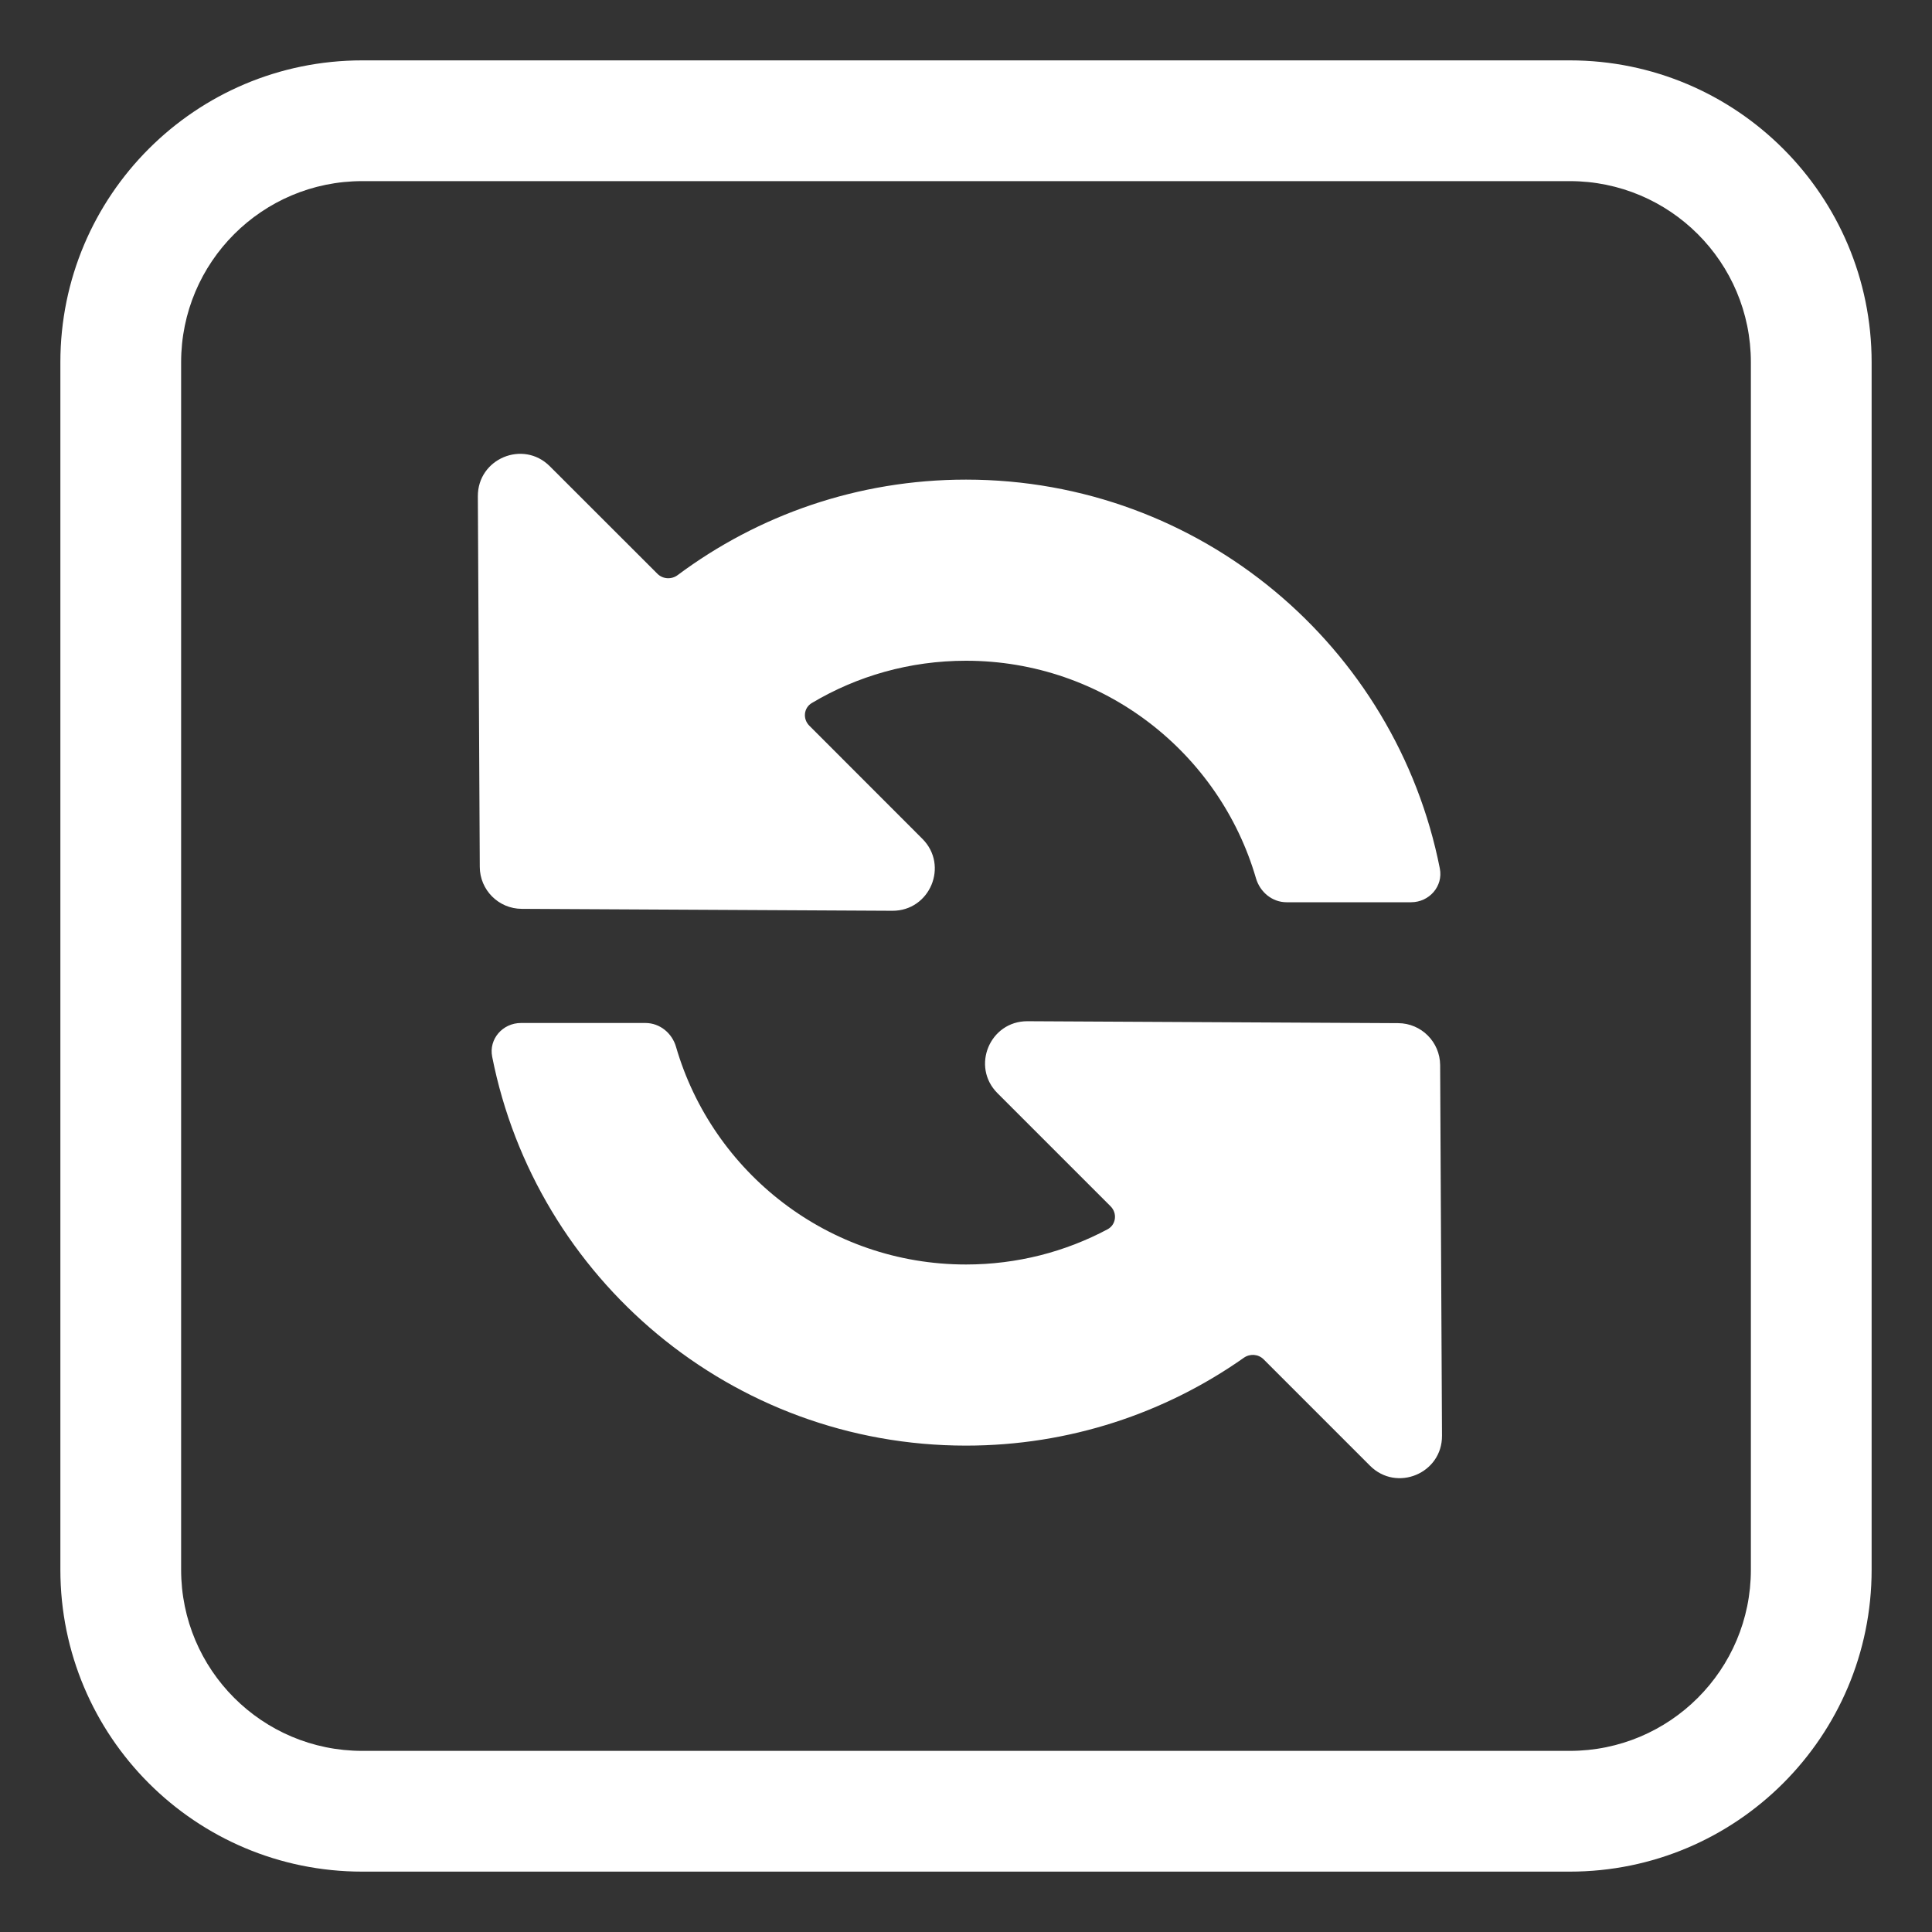
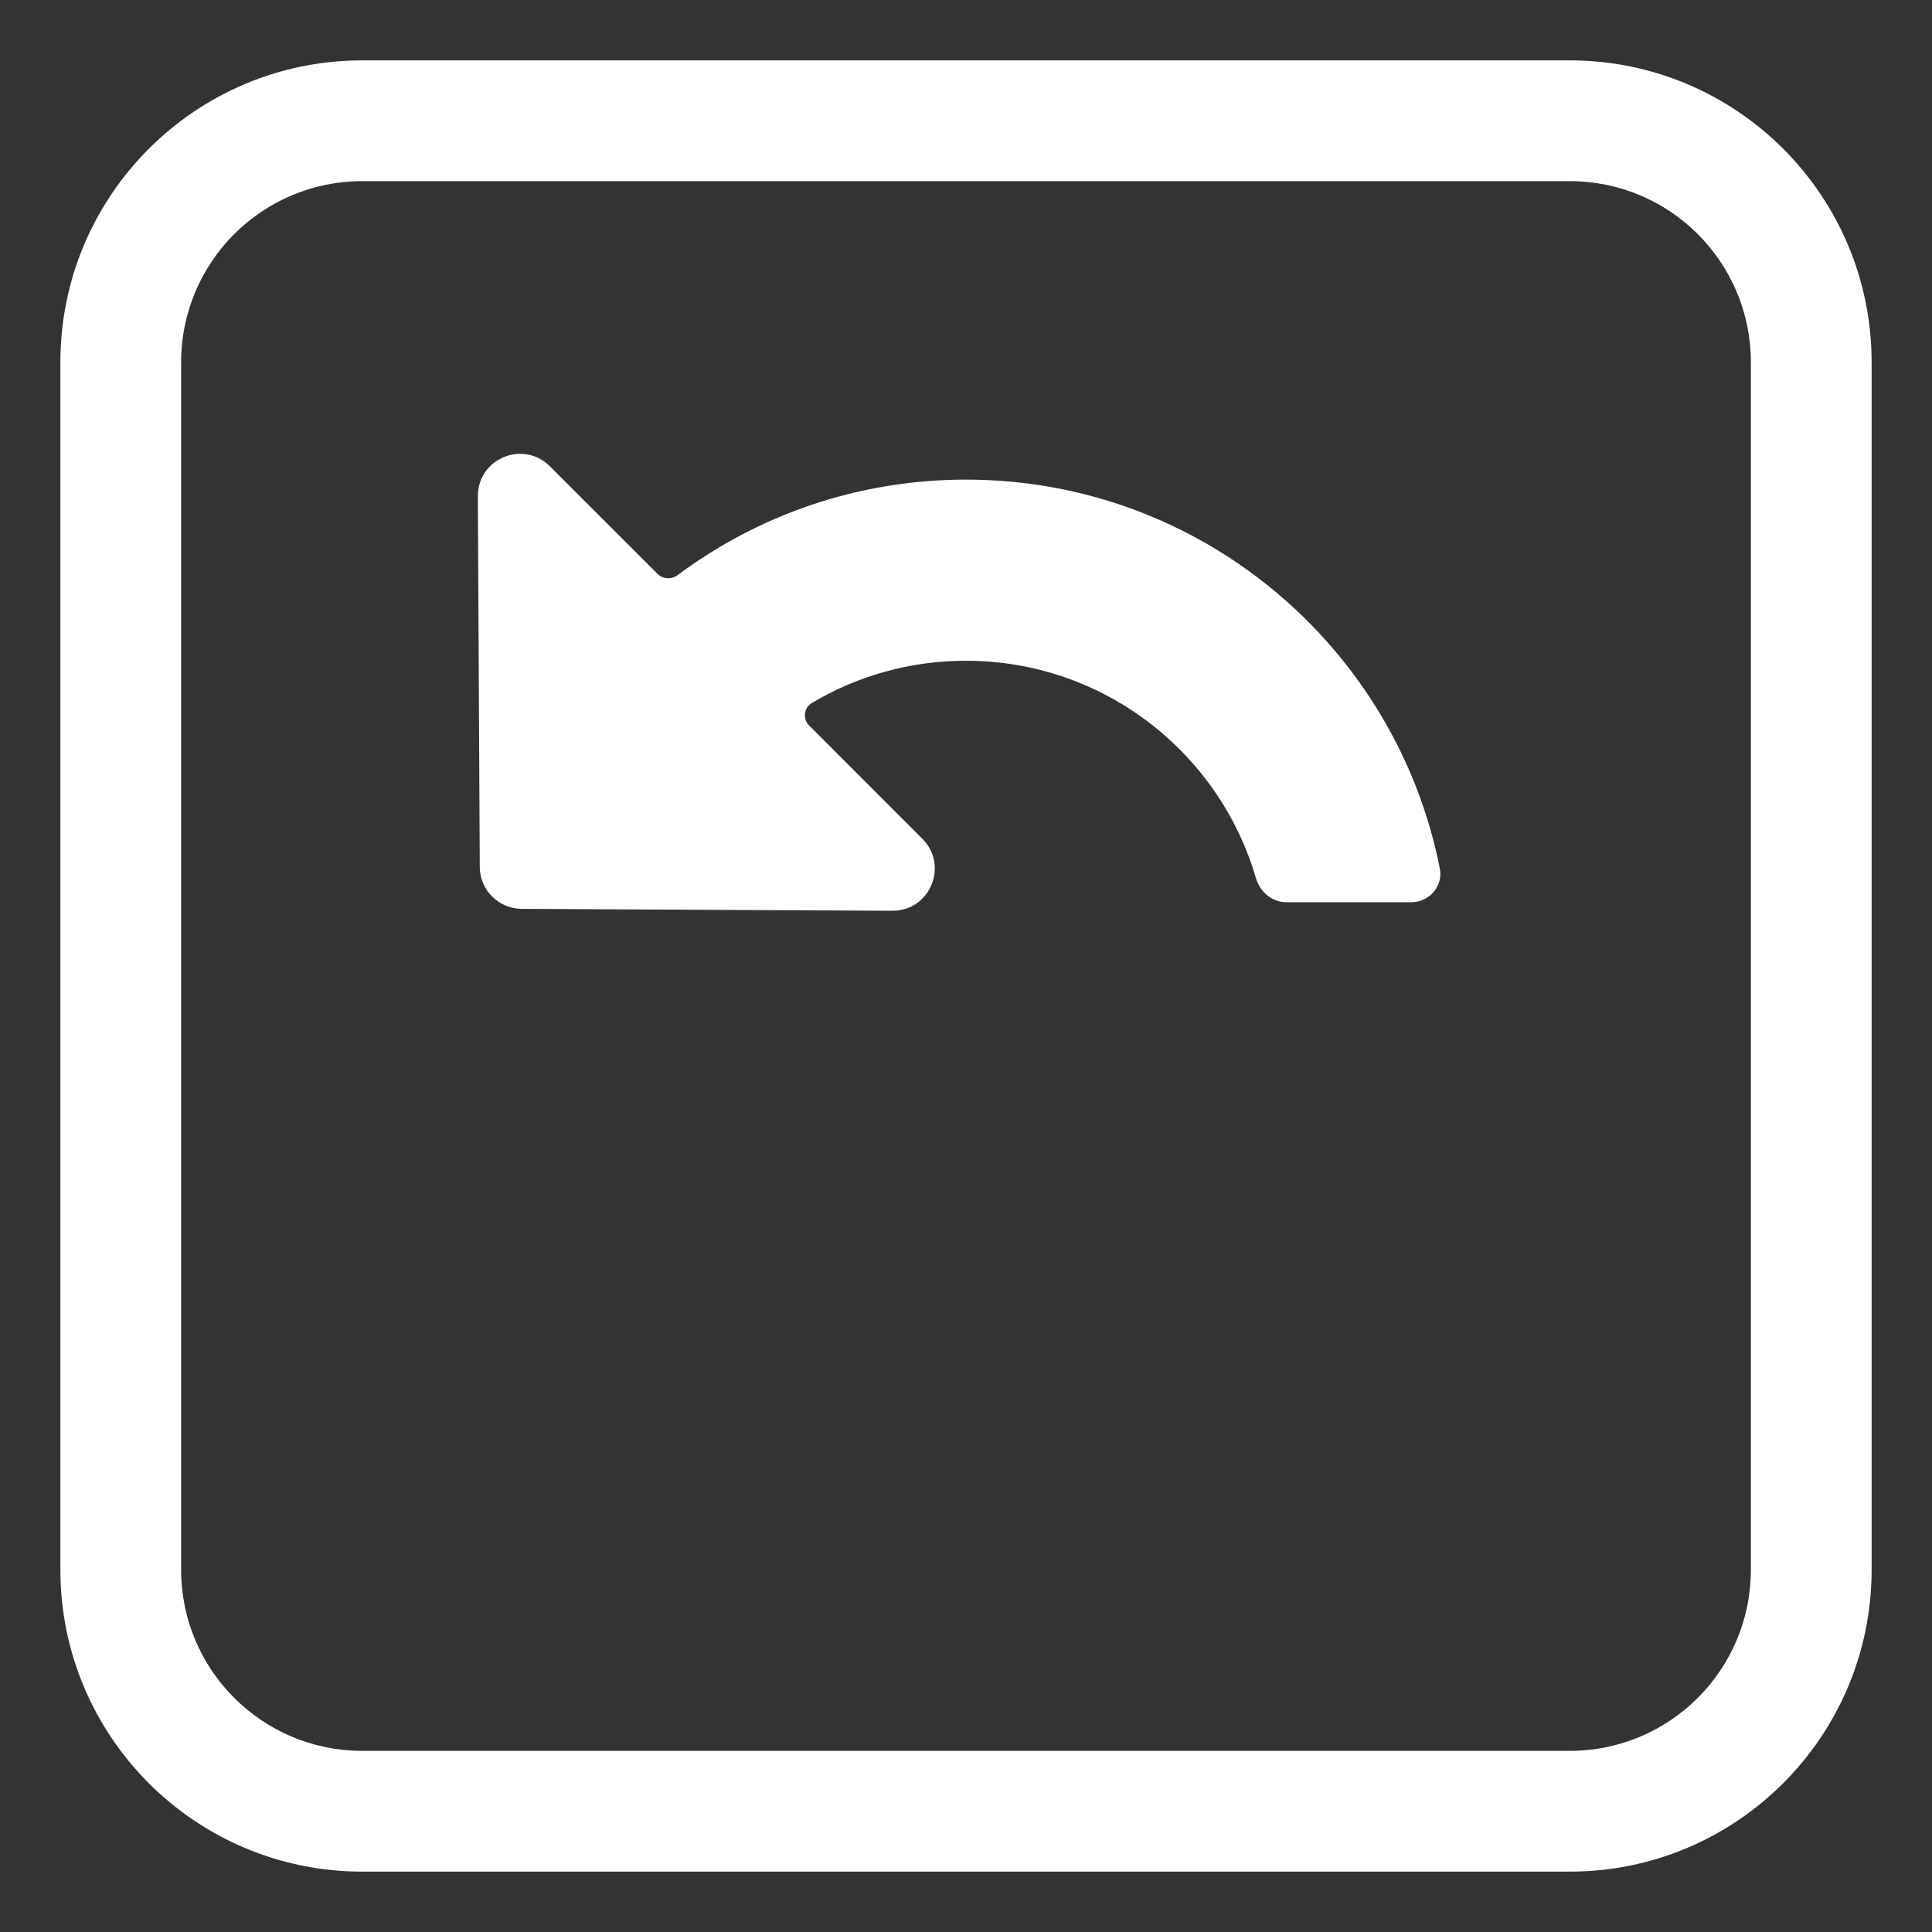
<svg xmlns="http://www.w3.org/2000/svg" viewBox="0 0 24.00 24.00" data-guides="{&quot;vertical&quot;:[],&quot;horizontal&quot;:[]}">
  <rect x="0" y="0" width="24.00" height="24.00" fill="#333333" stroke="none" />
  <defs />
  <path fill="#ffffff" stroke="none" fill-opacity="1" stroke-width="1" stroke-opacity="1" id="tSvg17b9cfeb9a5" title="Path 11" d="M6.481 11.29C6.194 11.289 5.961 11.056 5.96 10.769C5.952 9.234 5.944 7.7 5.936 6.165C5.934 5.697 6.499 5.461 6.83 5.792C7.276 6.237 7.721 6.683 8.167 7.128C8.234 7.195 8.341 7.201 8.417 7.145C9.417 6.399 10.657 5.958 12 5.958C14.914 5.958 17.342 8.034 17.886 10.788C17.93 11.009 17.755 11.208 17.529 11.208C17.013 11.208 16.497 11.208 15.982 11.208C15.803 11.208 15.652 11.081 15.602 10.91C15.148 9.349 13.707 8.208 12 8.208C11.3 8.208 10.645 8.399 10.085 8.733C9.983 8.793 9.97 8.932 10.054 9.015C10.522 9.483 10.99 9.951 11.458 10.42C11.789 10.751 11.553 11.316 11.085 11.314C9.55 11.306 8.016 11.298 6.481 11.29Z" />
-   <path fill="#ffffff" stroke="none" fill-opacity="1" stroke-width="1" stroke-opacity="1" id="tSvg74630ce120" title="Path 12" d="M15.697 16.886C16.138 17.327 16.578 17.768 17.019 18.208C17.35 18.539 17.916 18.303 17.913 17.835C17.905 16.3 17.898 14.766 17.89 13.231C17.888 12.944 17.656 12.711 17.368 12.71C15.834 12.702 14.299 12.694 12.764 12.686C12.296 12.684 12.06 13.249 12.391 13.58C12.859 14.049 13.328 14.517 13.796 14.985C13.882 15.071 13.865 15.214 13.758 15.271C13.234 15.55 12.635 15.708 12 15.708C10.293 15.708 8.852 14.567 8.398 13.005C8.349 12.834 8.197 12.708 8.018 12.708C7.503 12.708 6.987 12.708 6.471 12.708C6.246 12.708 6.07 12.906 6.114 13.127C6.658 15.881 9.086 17.958 12 17.958C13.284 17.958 14.475 17.554 15.451 16.867C15.527 16.813 15.631 16.82 15.697 16.886Z" />
  <path fill="#ffffff" stroke="none" fill-opacity="1" stroke-width="1" stroke-opacity="1" id="tSvg118417e480" title="Path 13" d="M4.5 0.75C9.5 0.75 14.5 0.75 19.5 0.75C21.571 0.75 23.25 2.429 23.25 4.5C23.25 9.5 23.25 14.5 23.25 19.5C23.25 21.571 21.571 23.25 19.5 23.25C14.5 23.25 9.5 23.25 4.5 23.25C2.429 23.25 0.75 21.571 0.75 19.5C0.75 14.5 0.75 9.5 0.75 4.5C0.75 2.429 2.429 0.75 4.5 0.75ZM2.25 4.5C2.25 9.5 2.25 14.5 2.25 19.5C2.25 20.743 3.257 21.75 4.5 21.75C9.5 21.75 14.5 21.75 19.5 21.75C20.743 21.75 21.75 20.743 21.75 19.5C21.75 14.5 21.75 9.5 21.75 4.5C21.75 3.257 20.743 2.25 19.5 2.25C14.5 2.25 9.5 2.25 4.5 2.25C3.257 2.25 2.25 3.257 2.25 4.5Z" />
</svg>